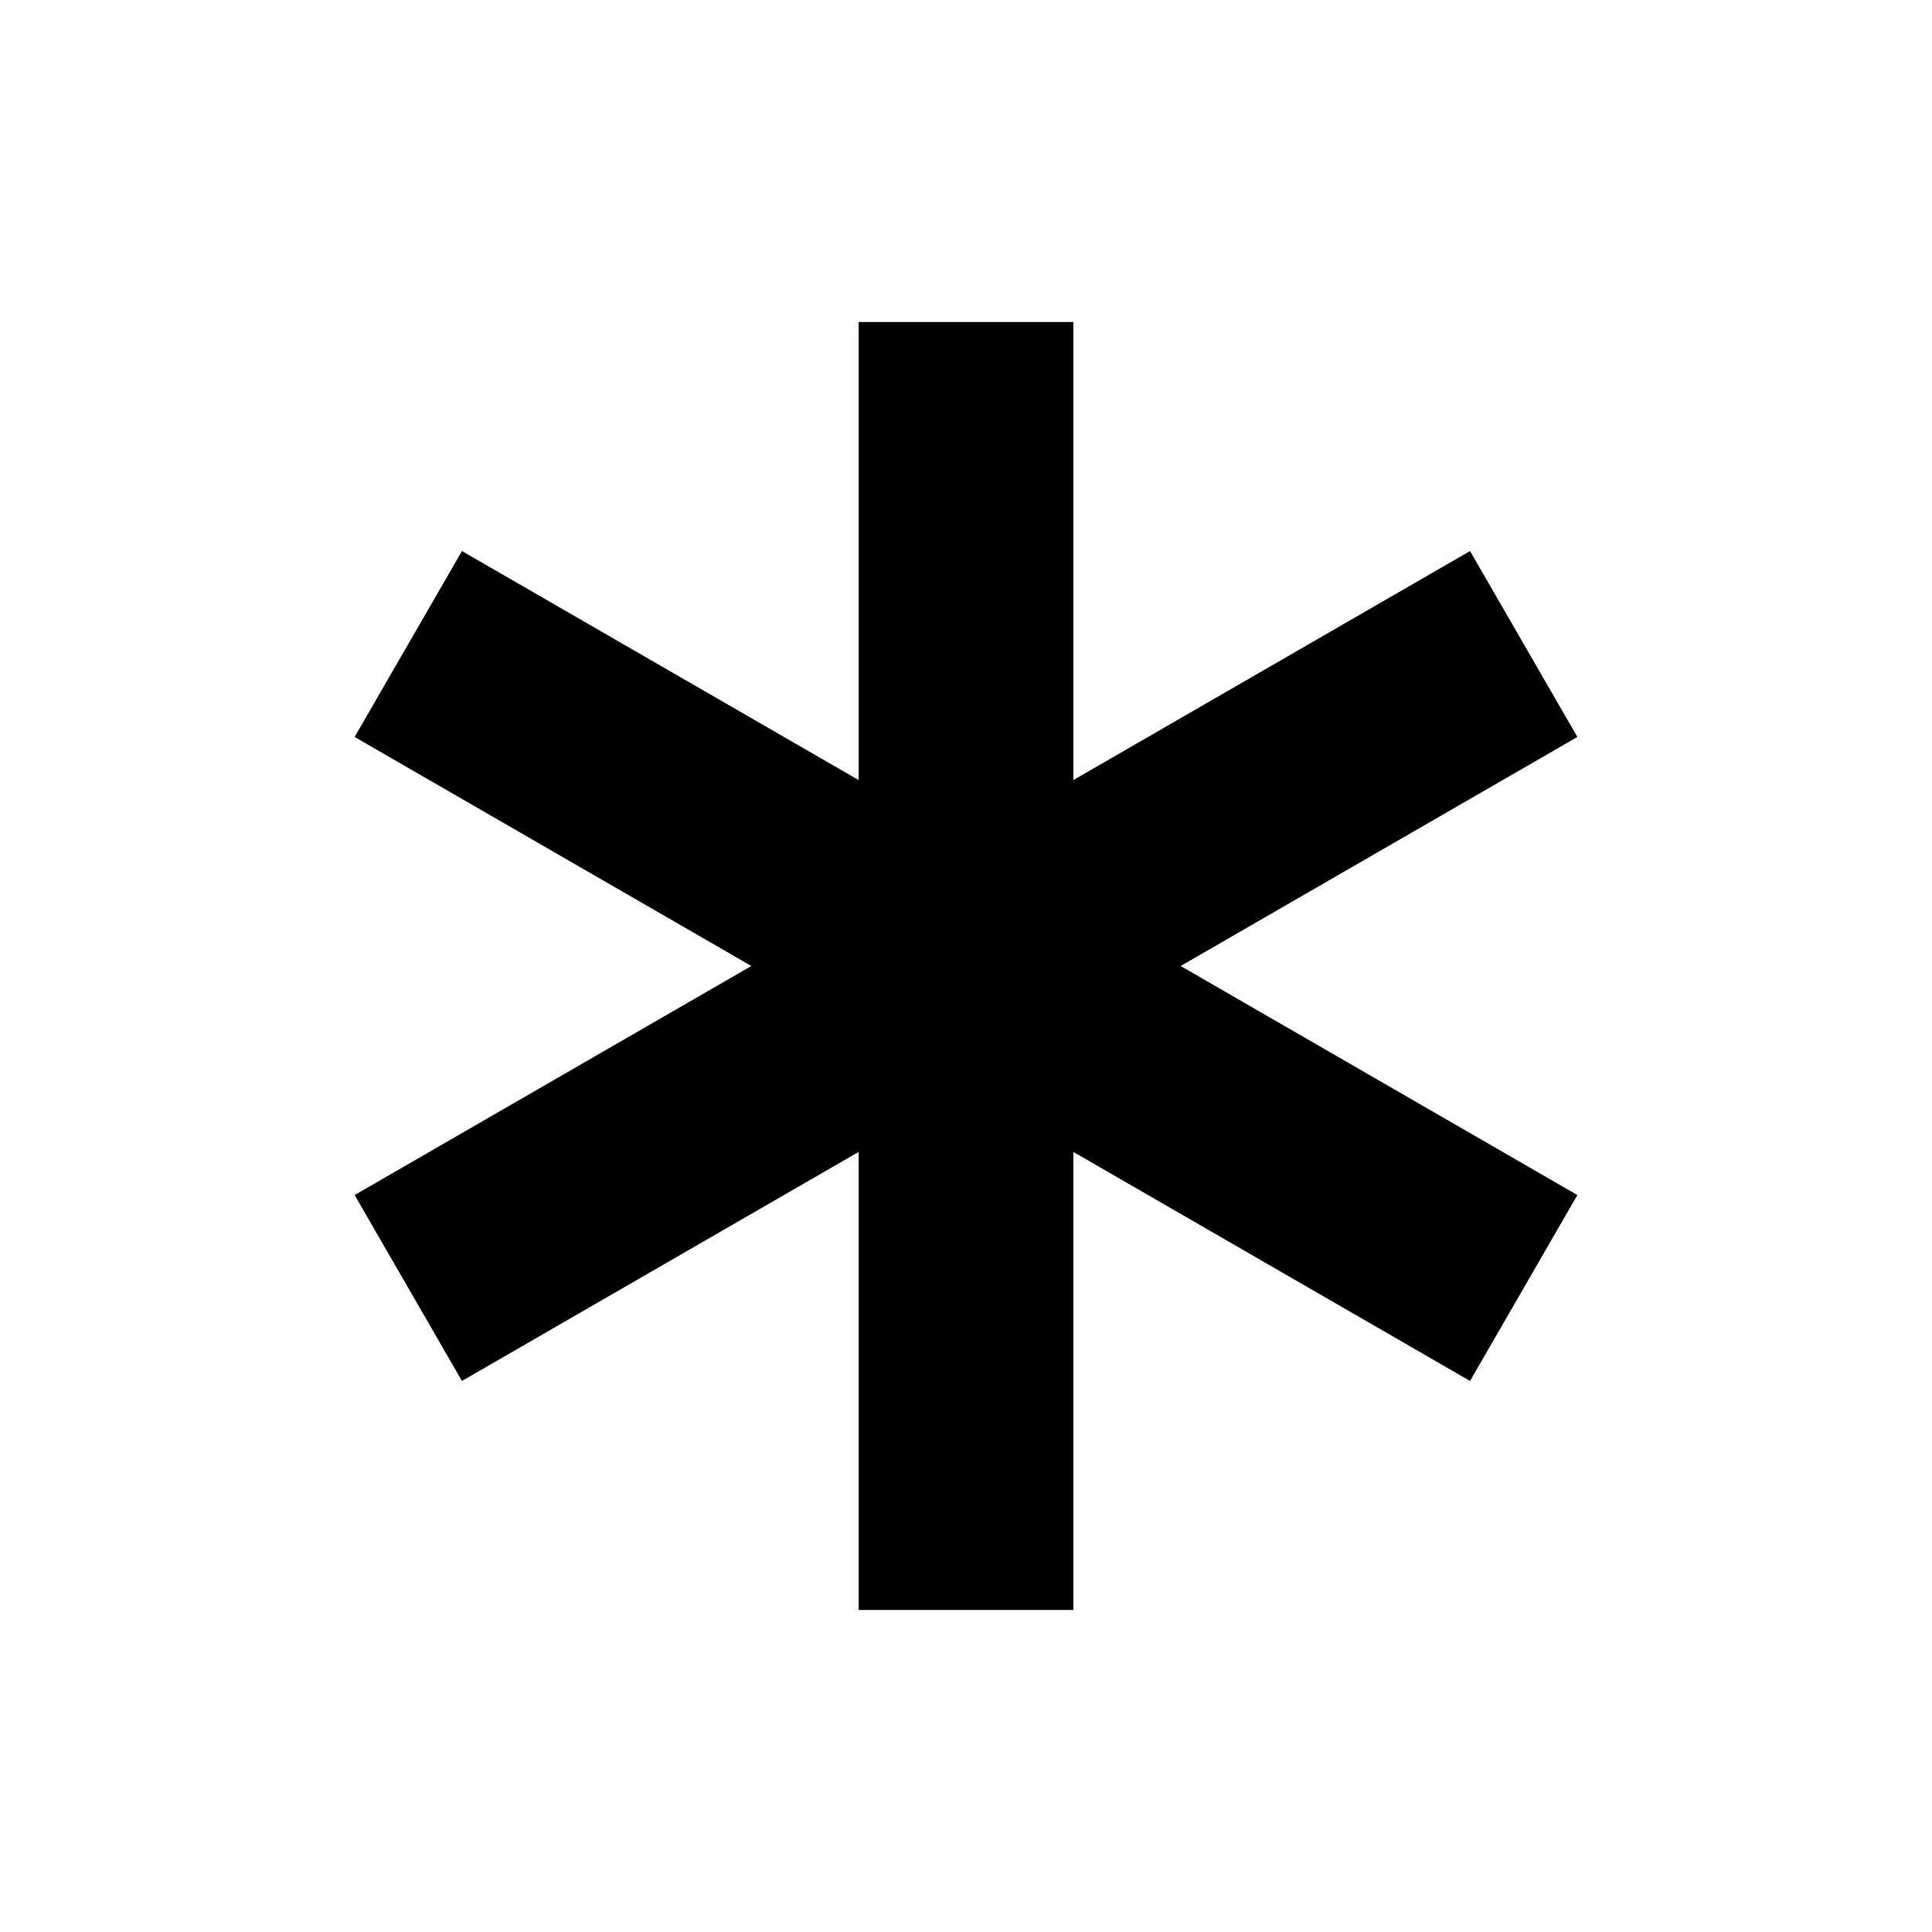
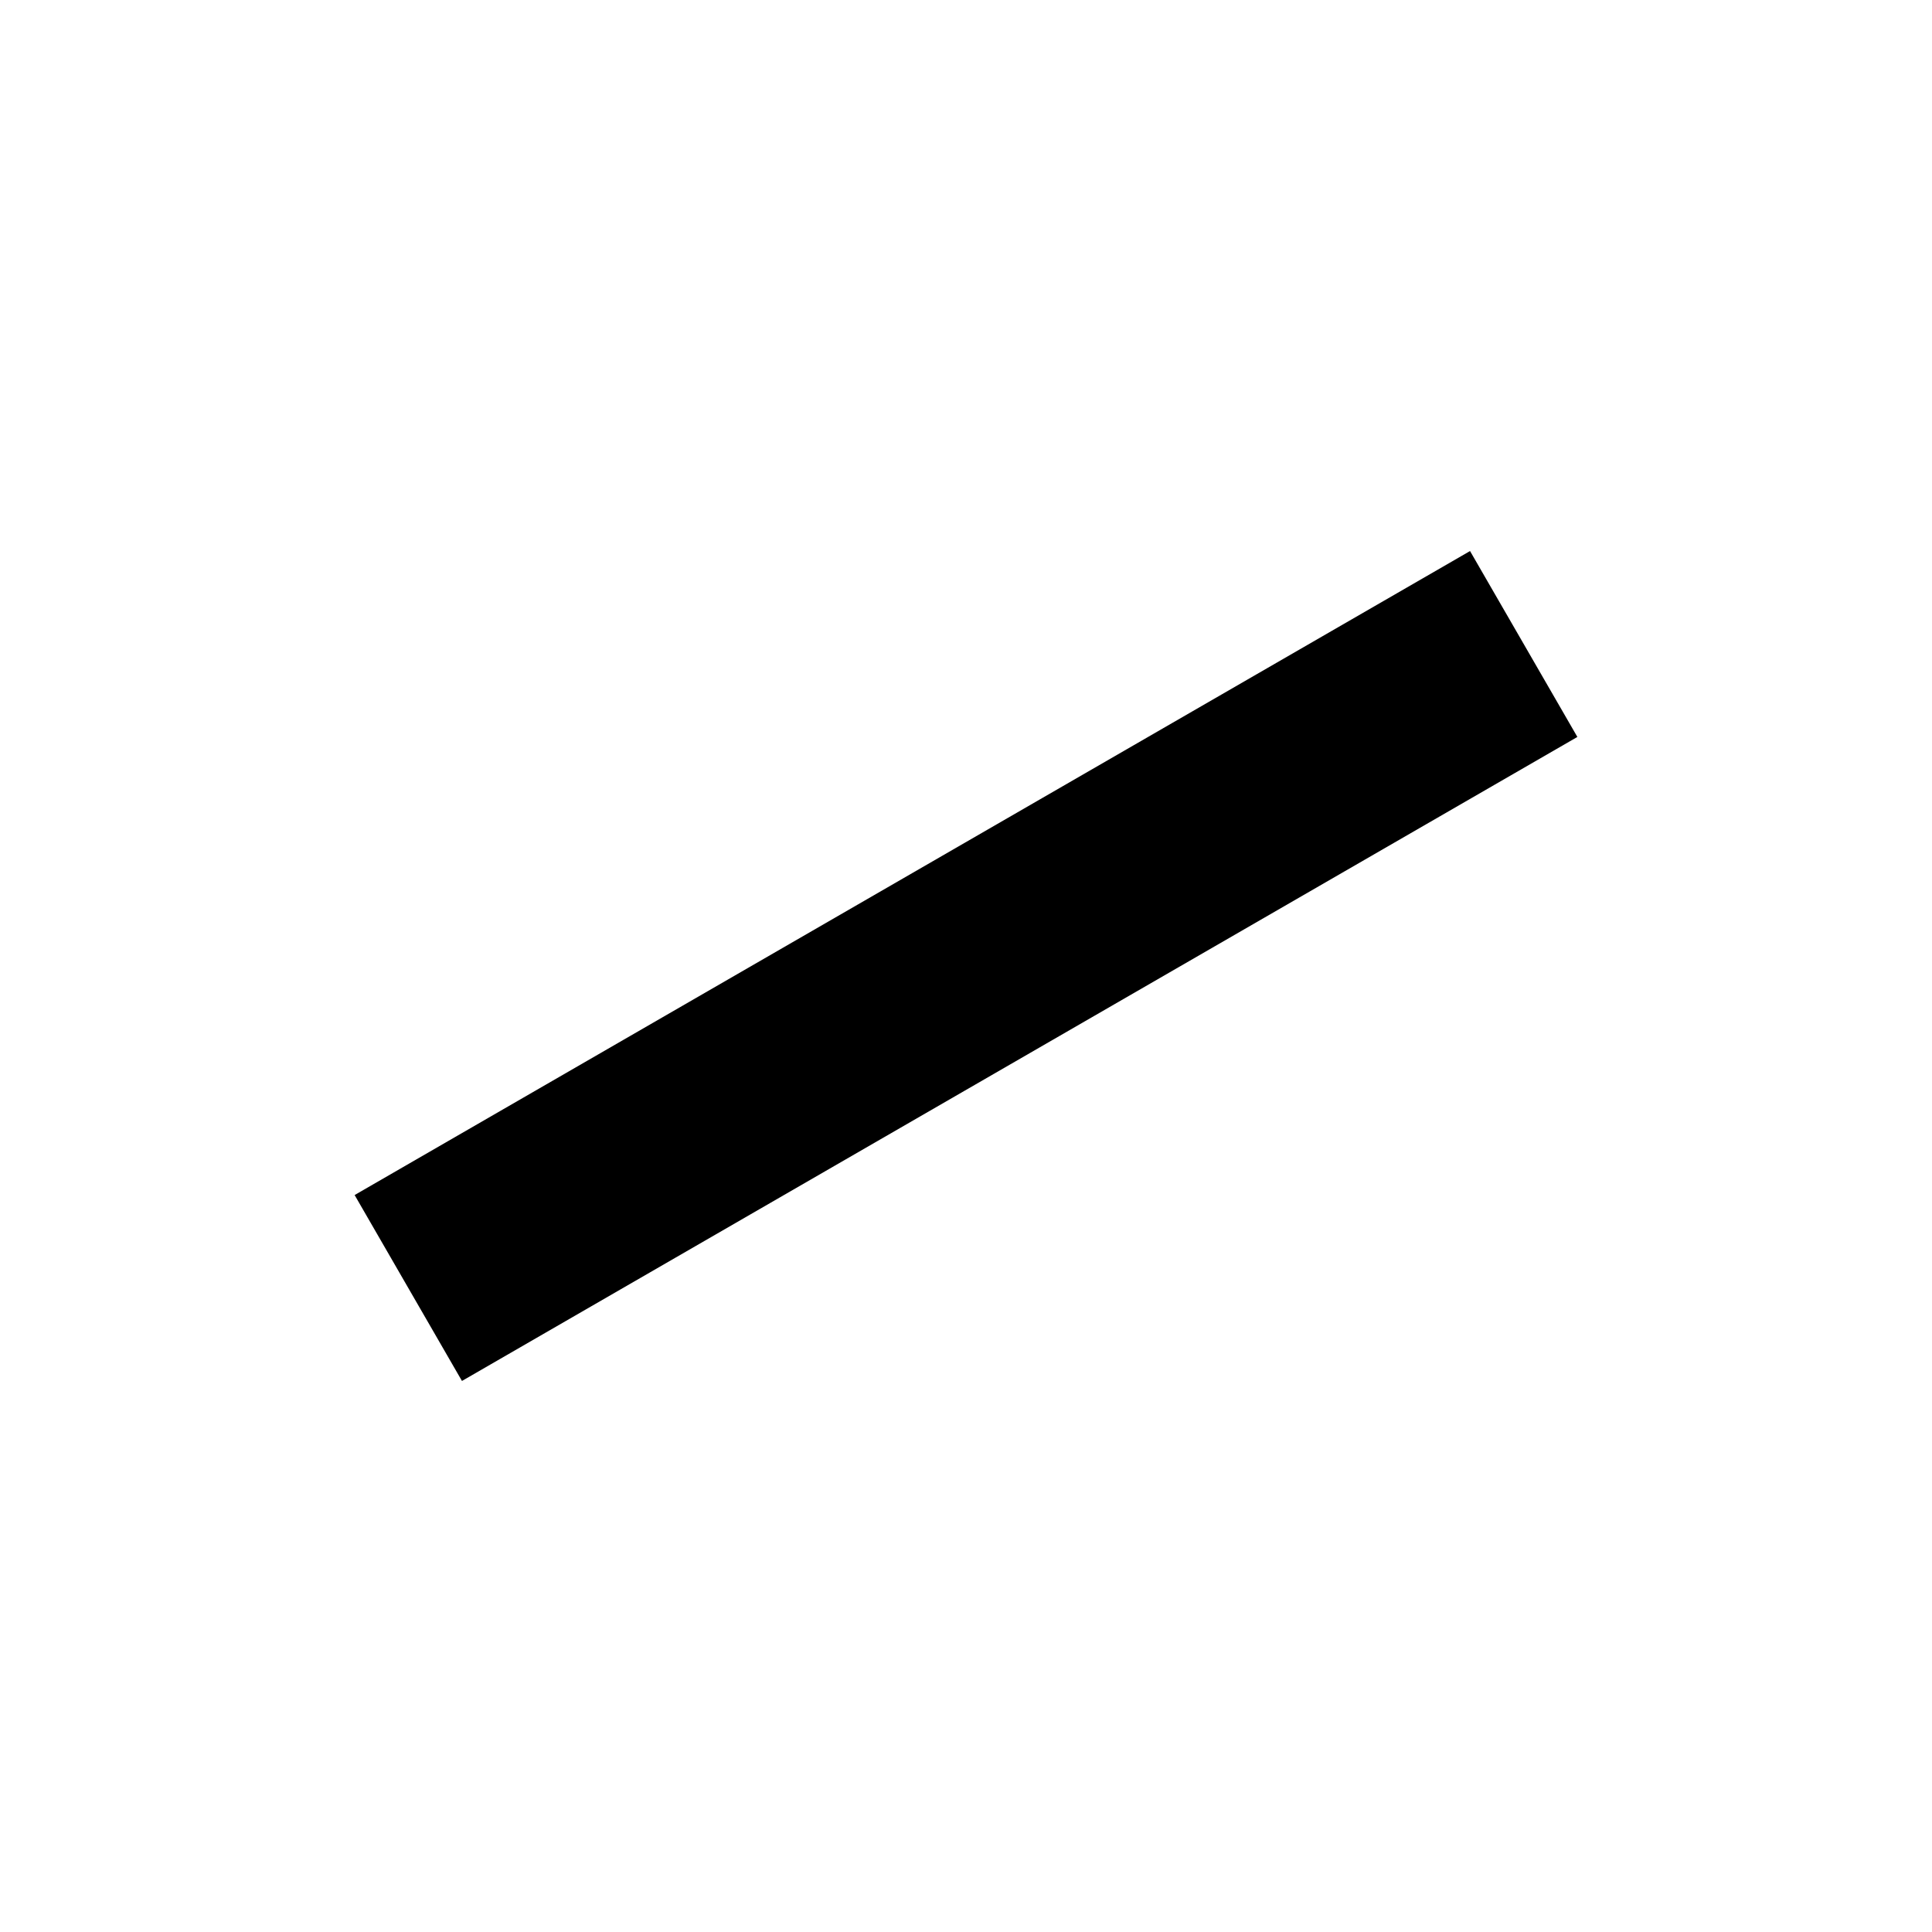
<svg xmlns="http://www.w3.org/2000/svg" width="240" height="240" style="transform: rotate(30deg);" viewBox="3 3 18 18" fill="none" stroke="#000" stroke-width="2">
-   <path d="M12 6v12" />
  <path d="M17.196 9 6.804 15" />
-   <path d="m6.804 9 10.392 6" />
</svg>